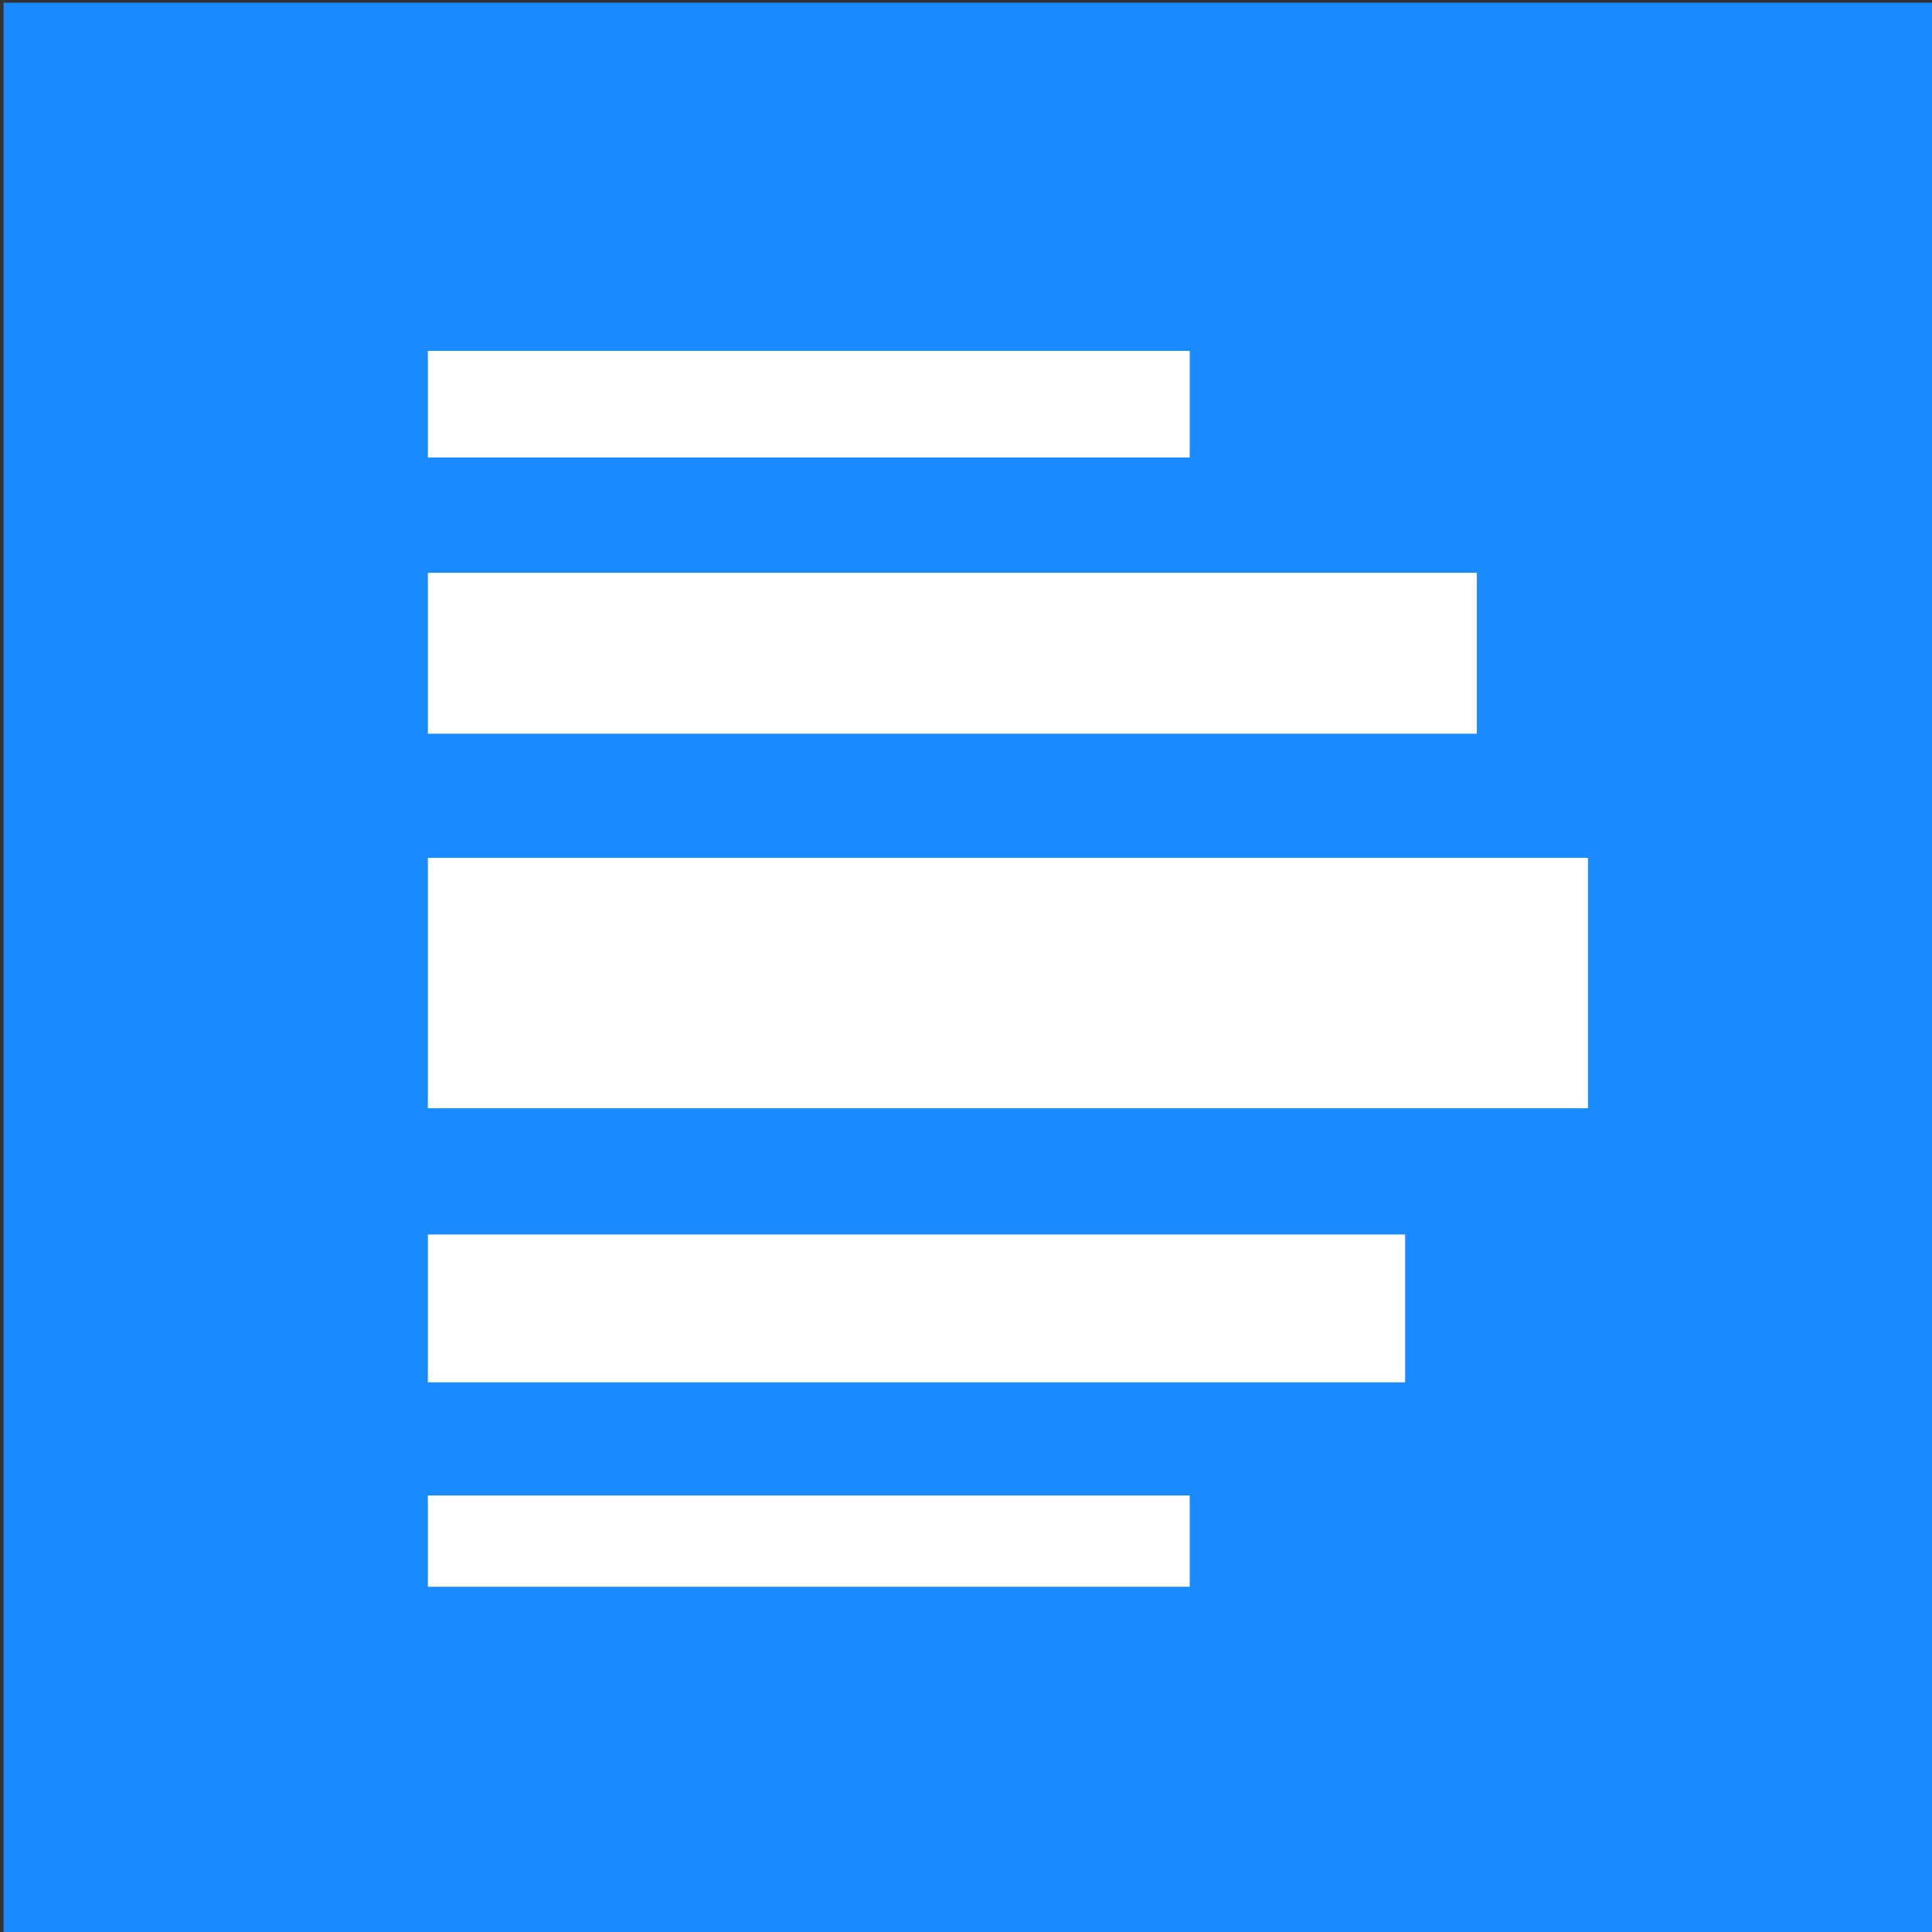
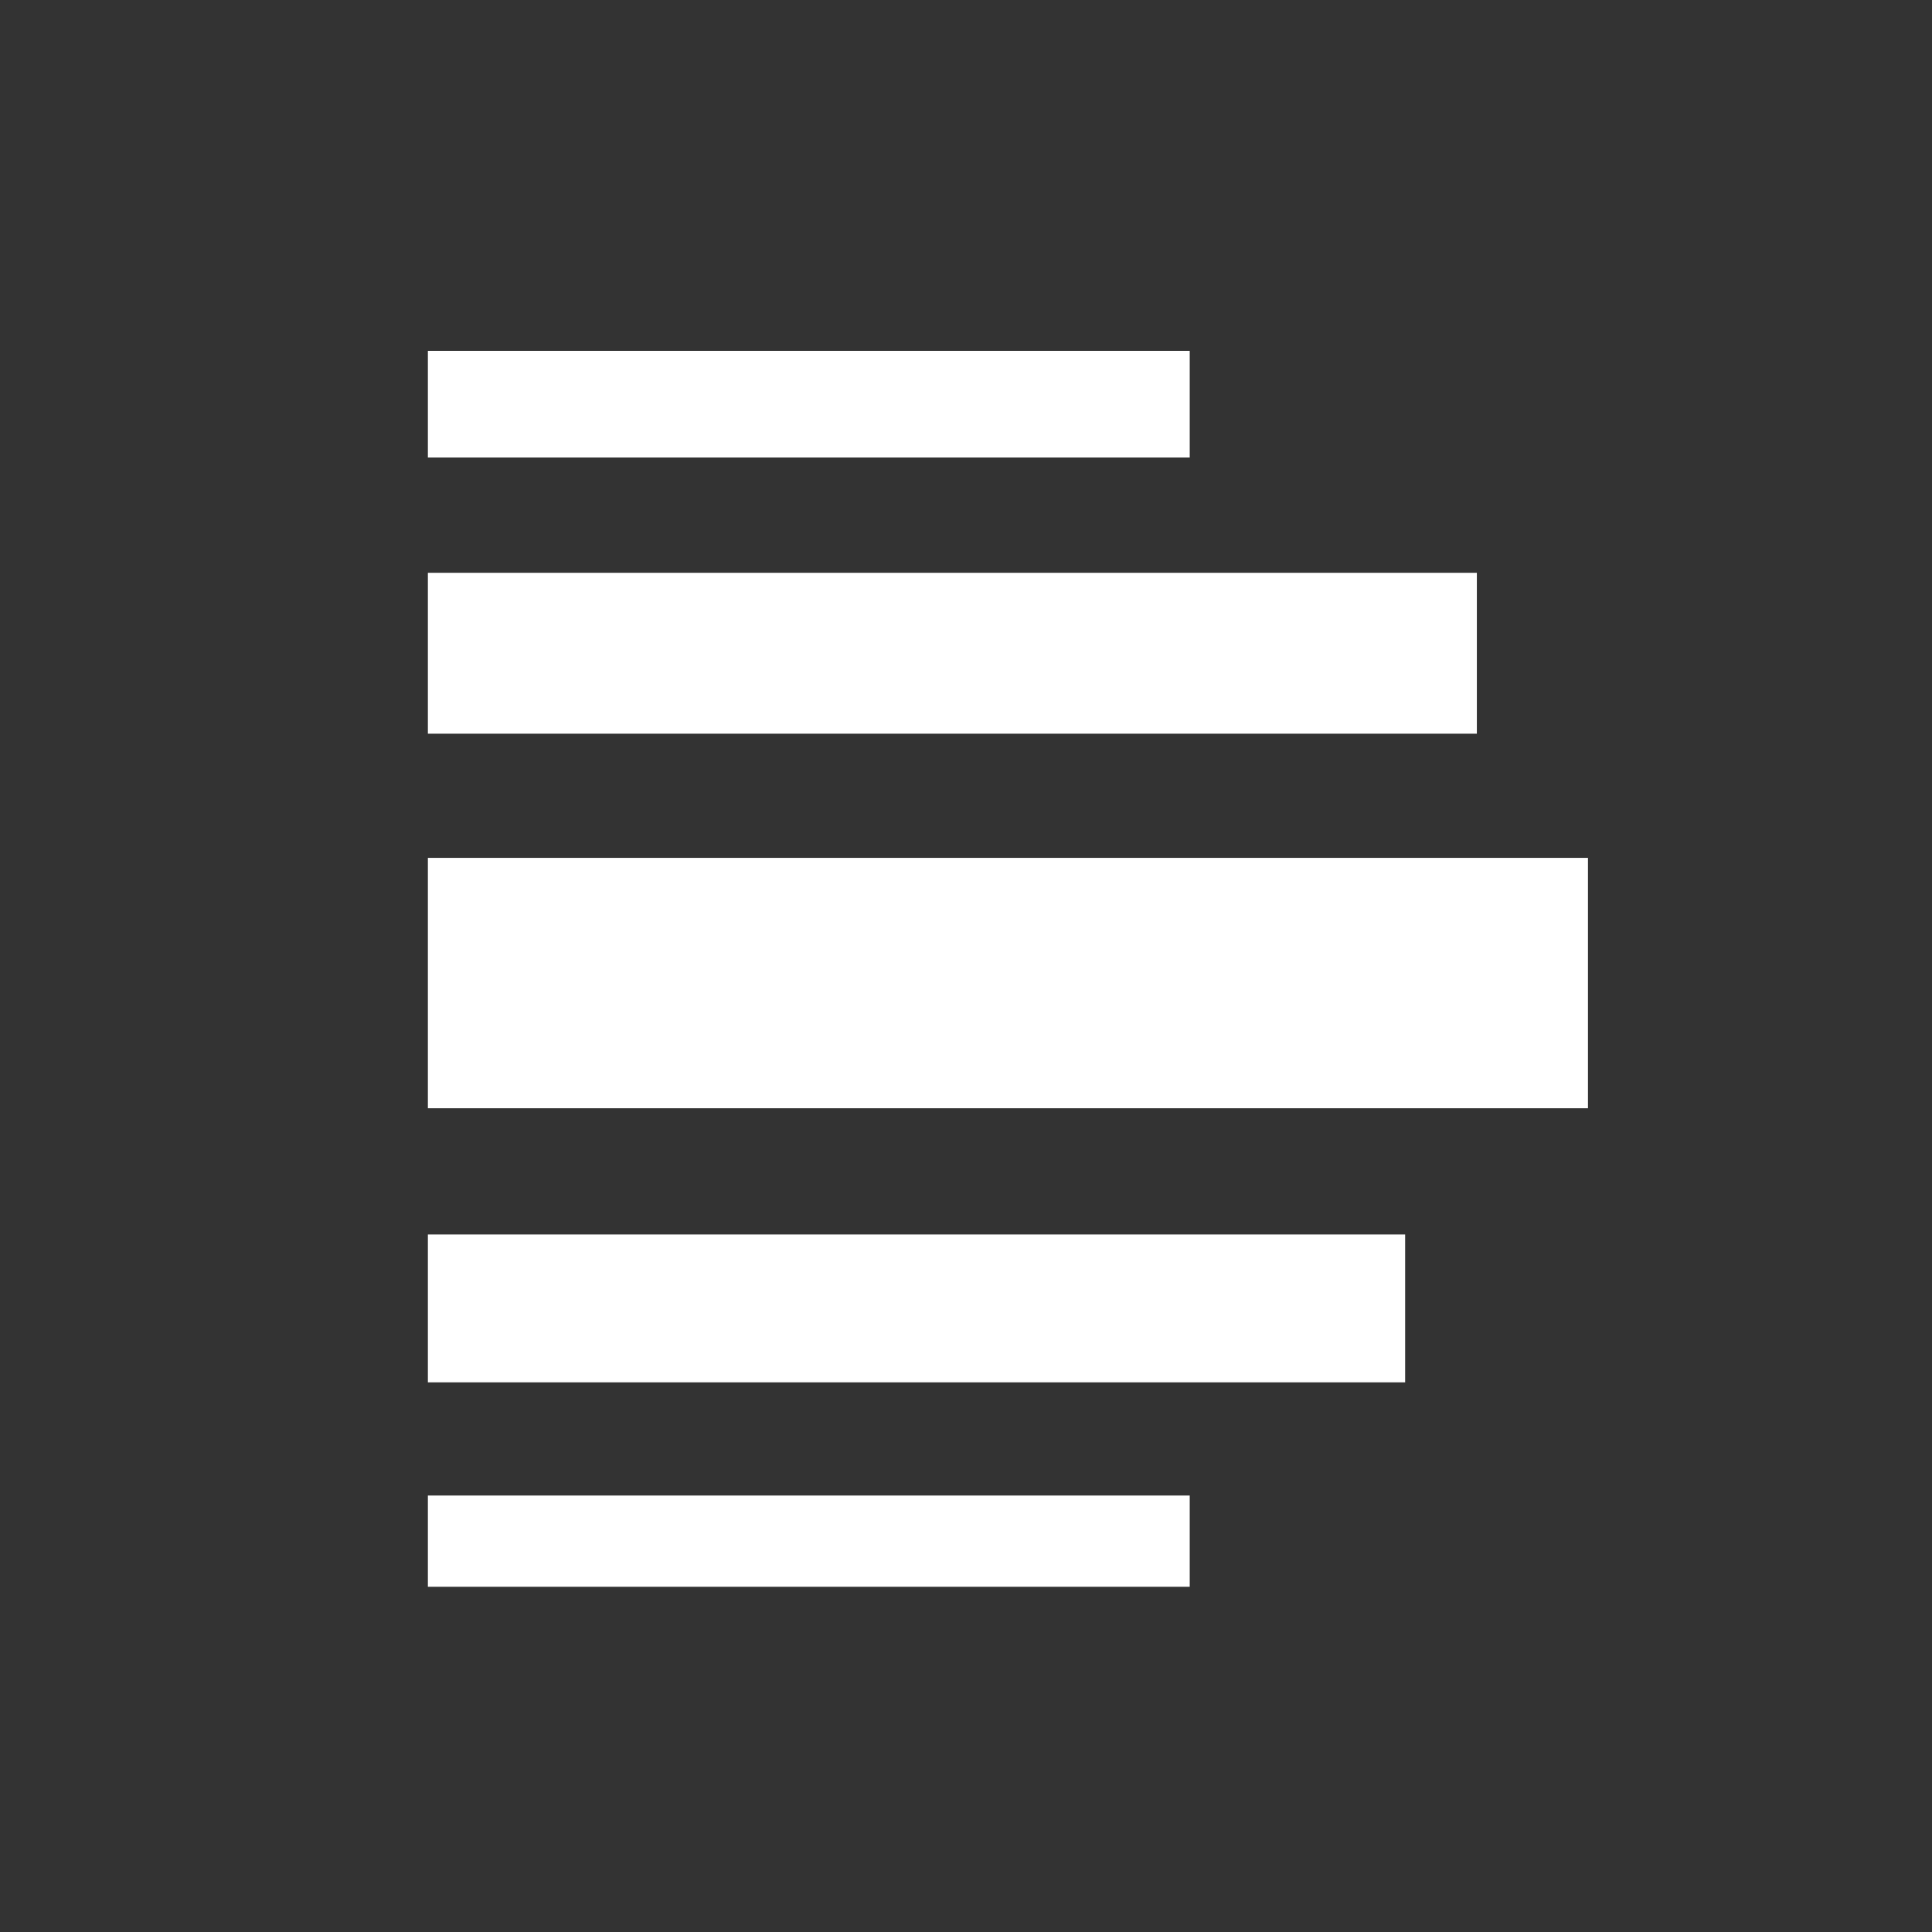
<svg xmlns="http://www.w3.org/2000/svg" version="1.1" id="layer" x="0px" y="0px" viewBox="0 0 652 652" style="enable-background:new 0 0 652 652;" xml:space="preserve">
  <rect x="0" y="0" width="652" height="652" fill="#333333" stroke="none" />
  <style type="text/css">
	.st0{fill:#198AFF;}
	.st1{fill:#FFFFFF;}
</style>
  <g>
-     <path class="st0" d="M1.2,653h652.2V0.9H1.2V653z" />
    <path class="st1" d="M535.8,289.5H144.4V374h391.5V289.5z M144.4,247.6h354v-54.3h-354V247.6z M144.4,154.4h257.1v-36H144.4V154.4z    M474.2,416.6H144.4v49.9h329.8V416.6z M401.4,535.5H144.4v-30.8h257.1V535.5z" />
  </g>
</svg>